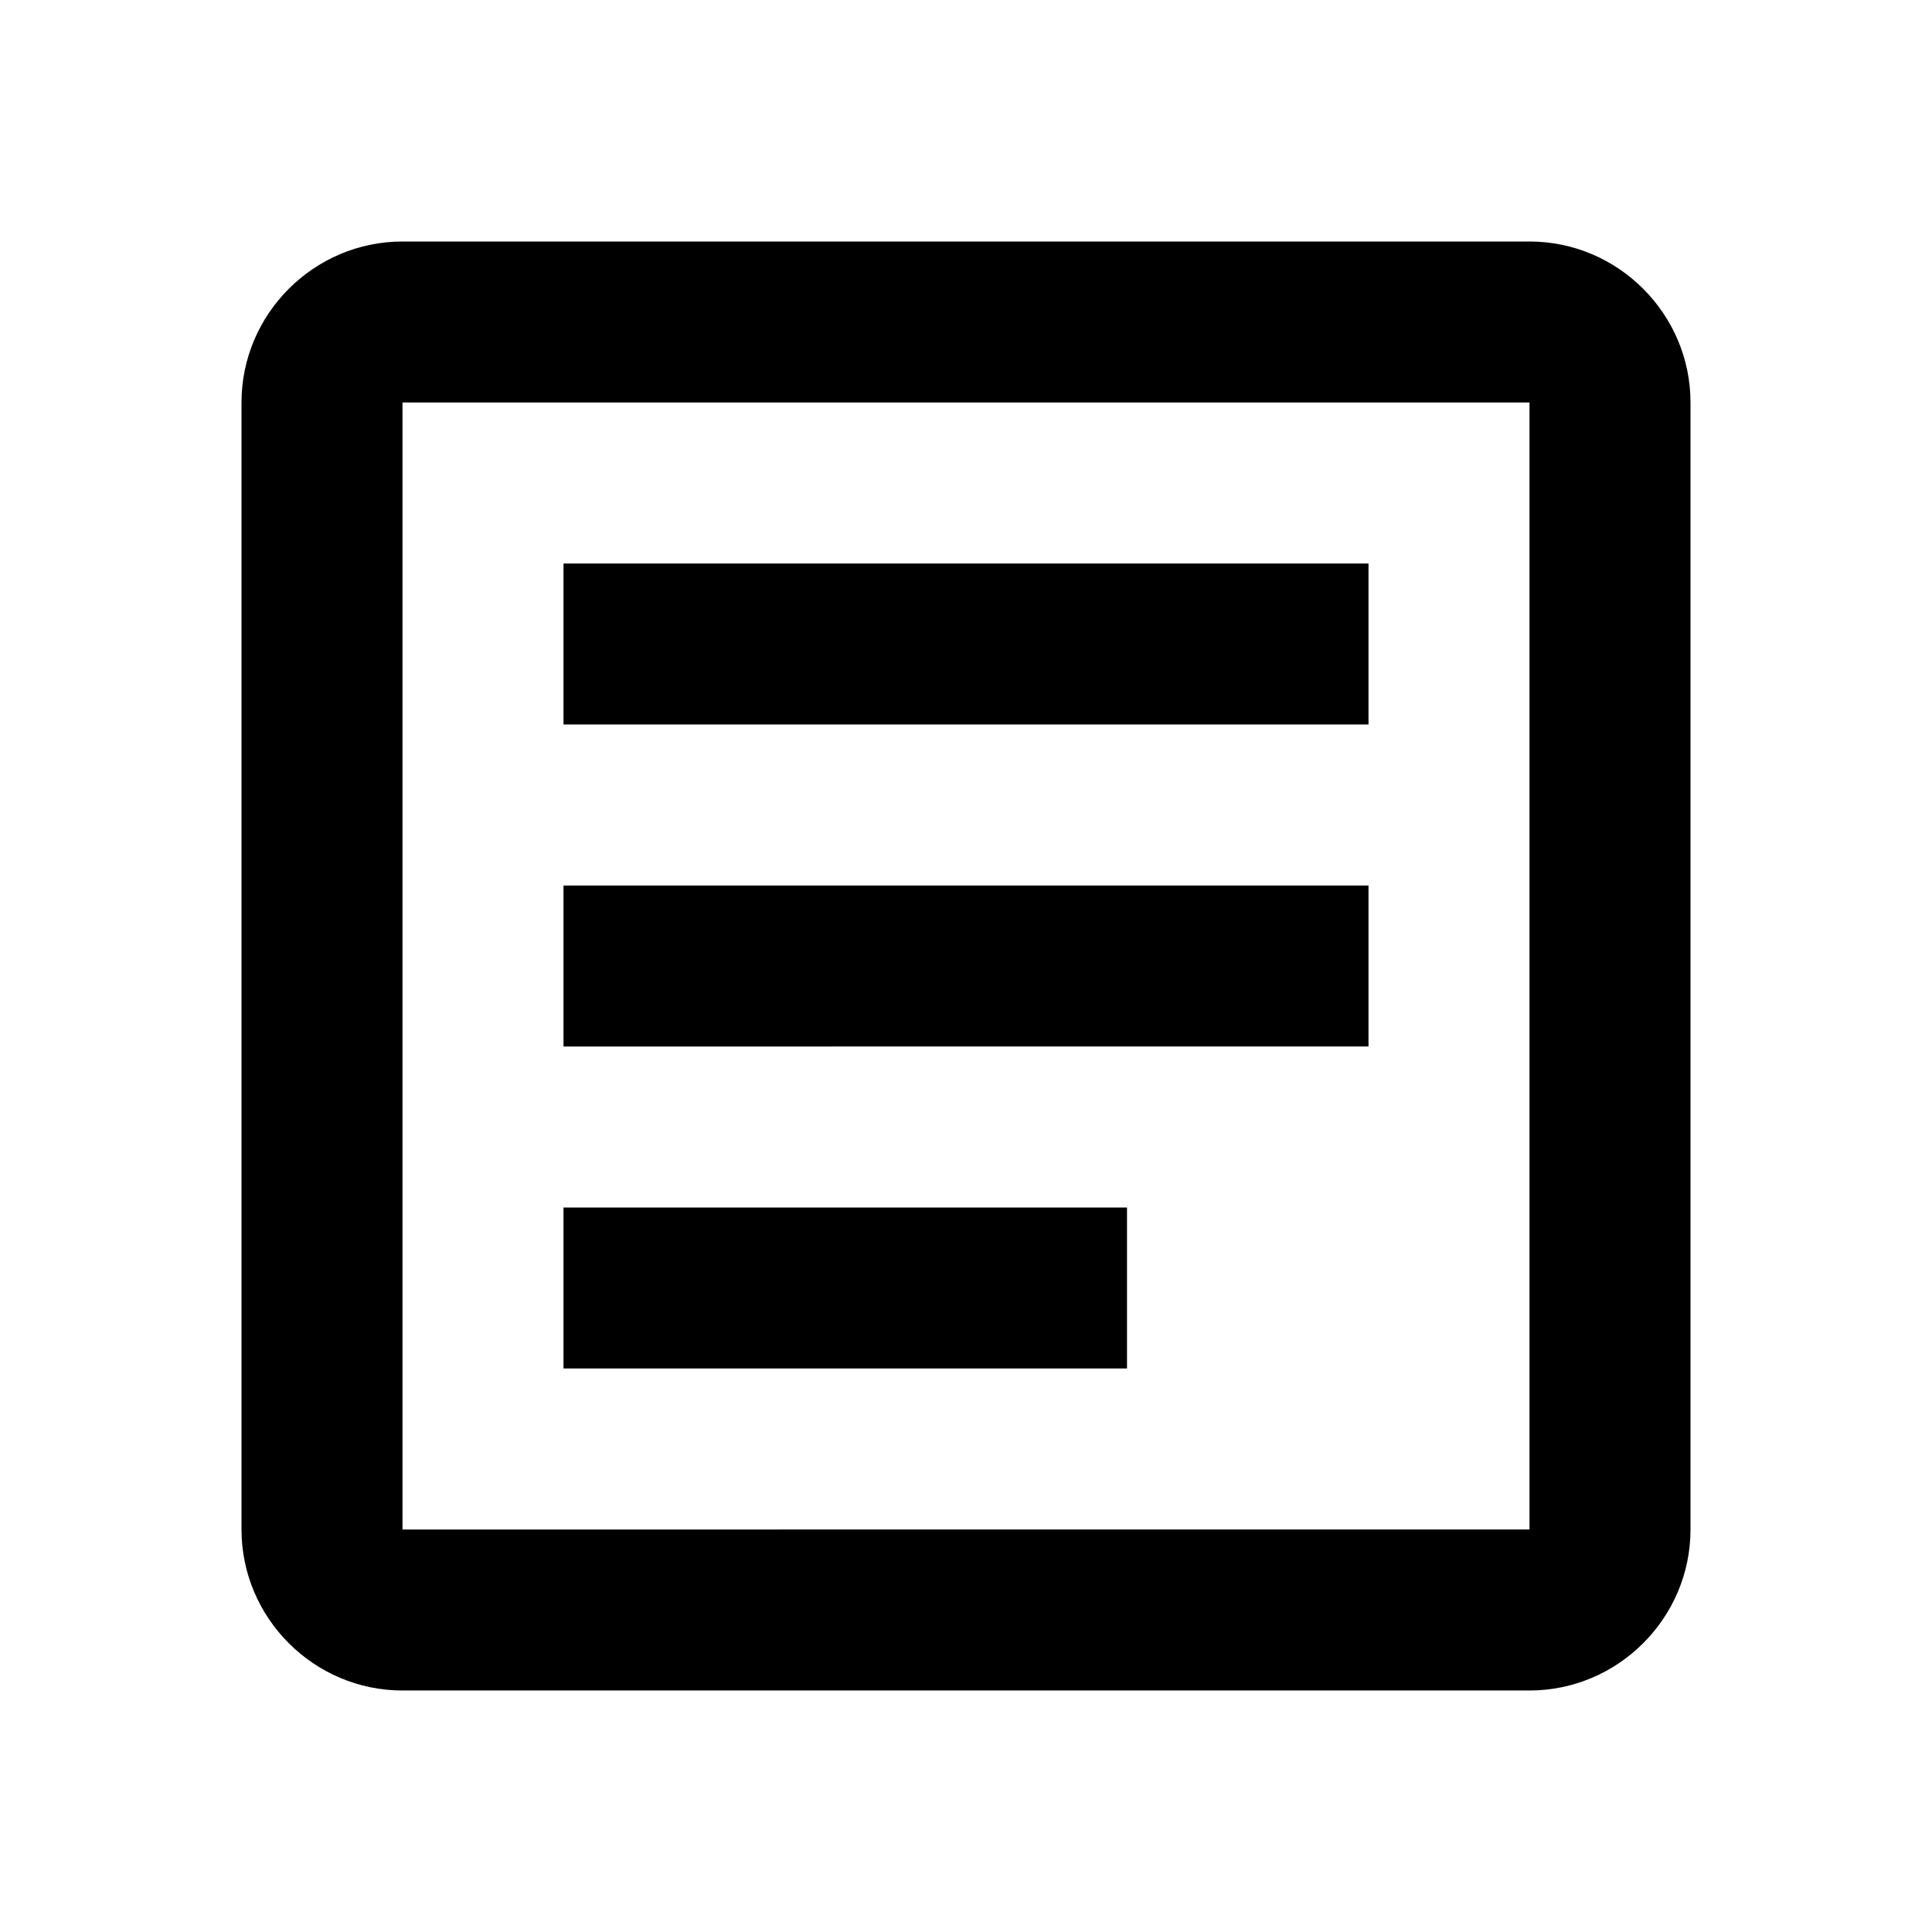
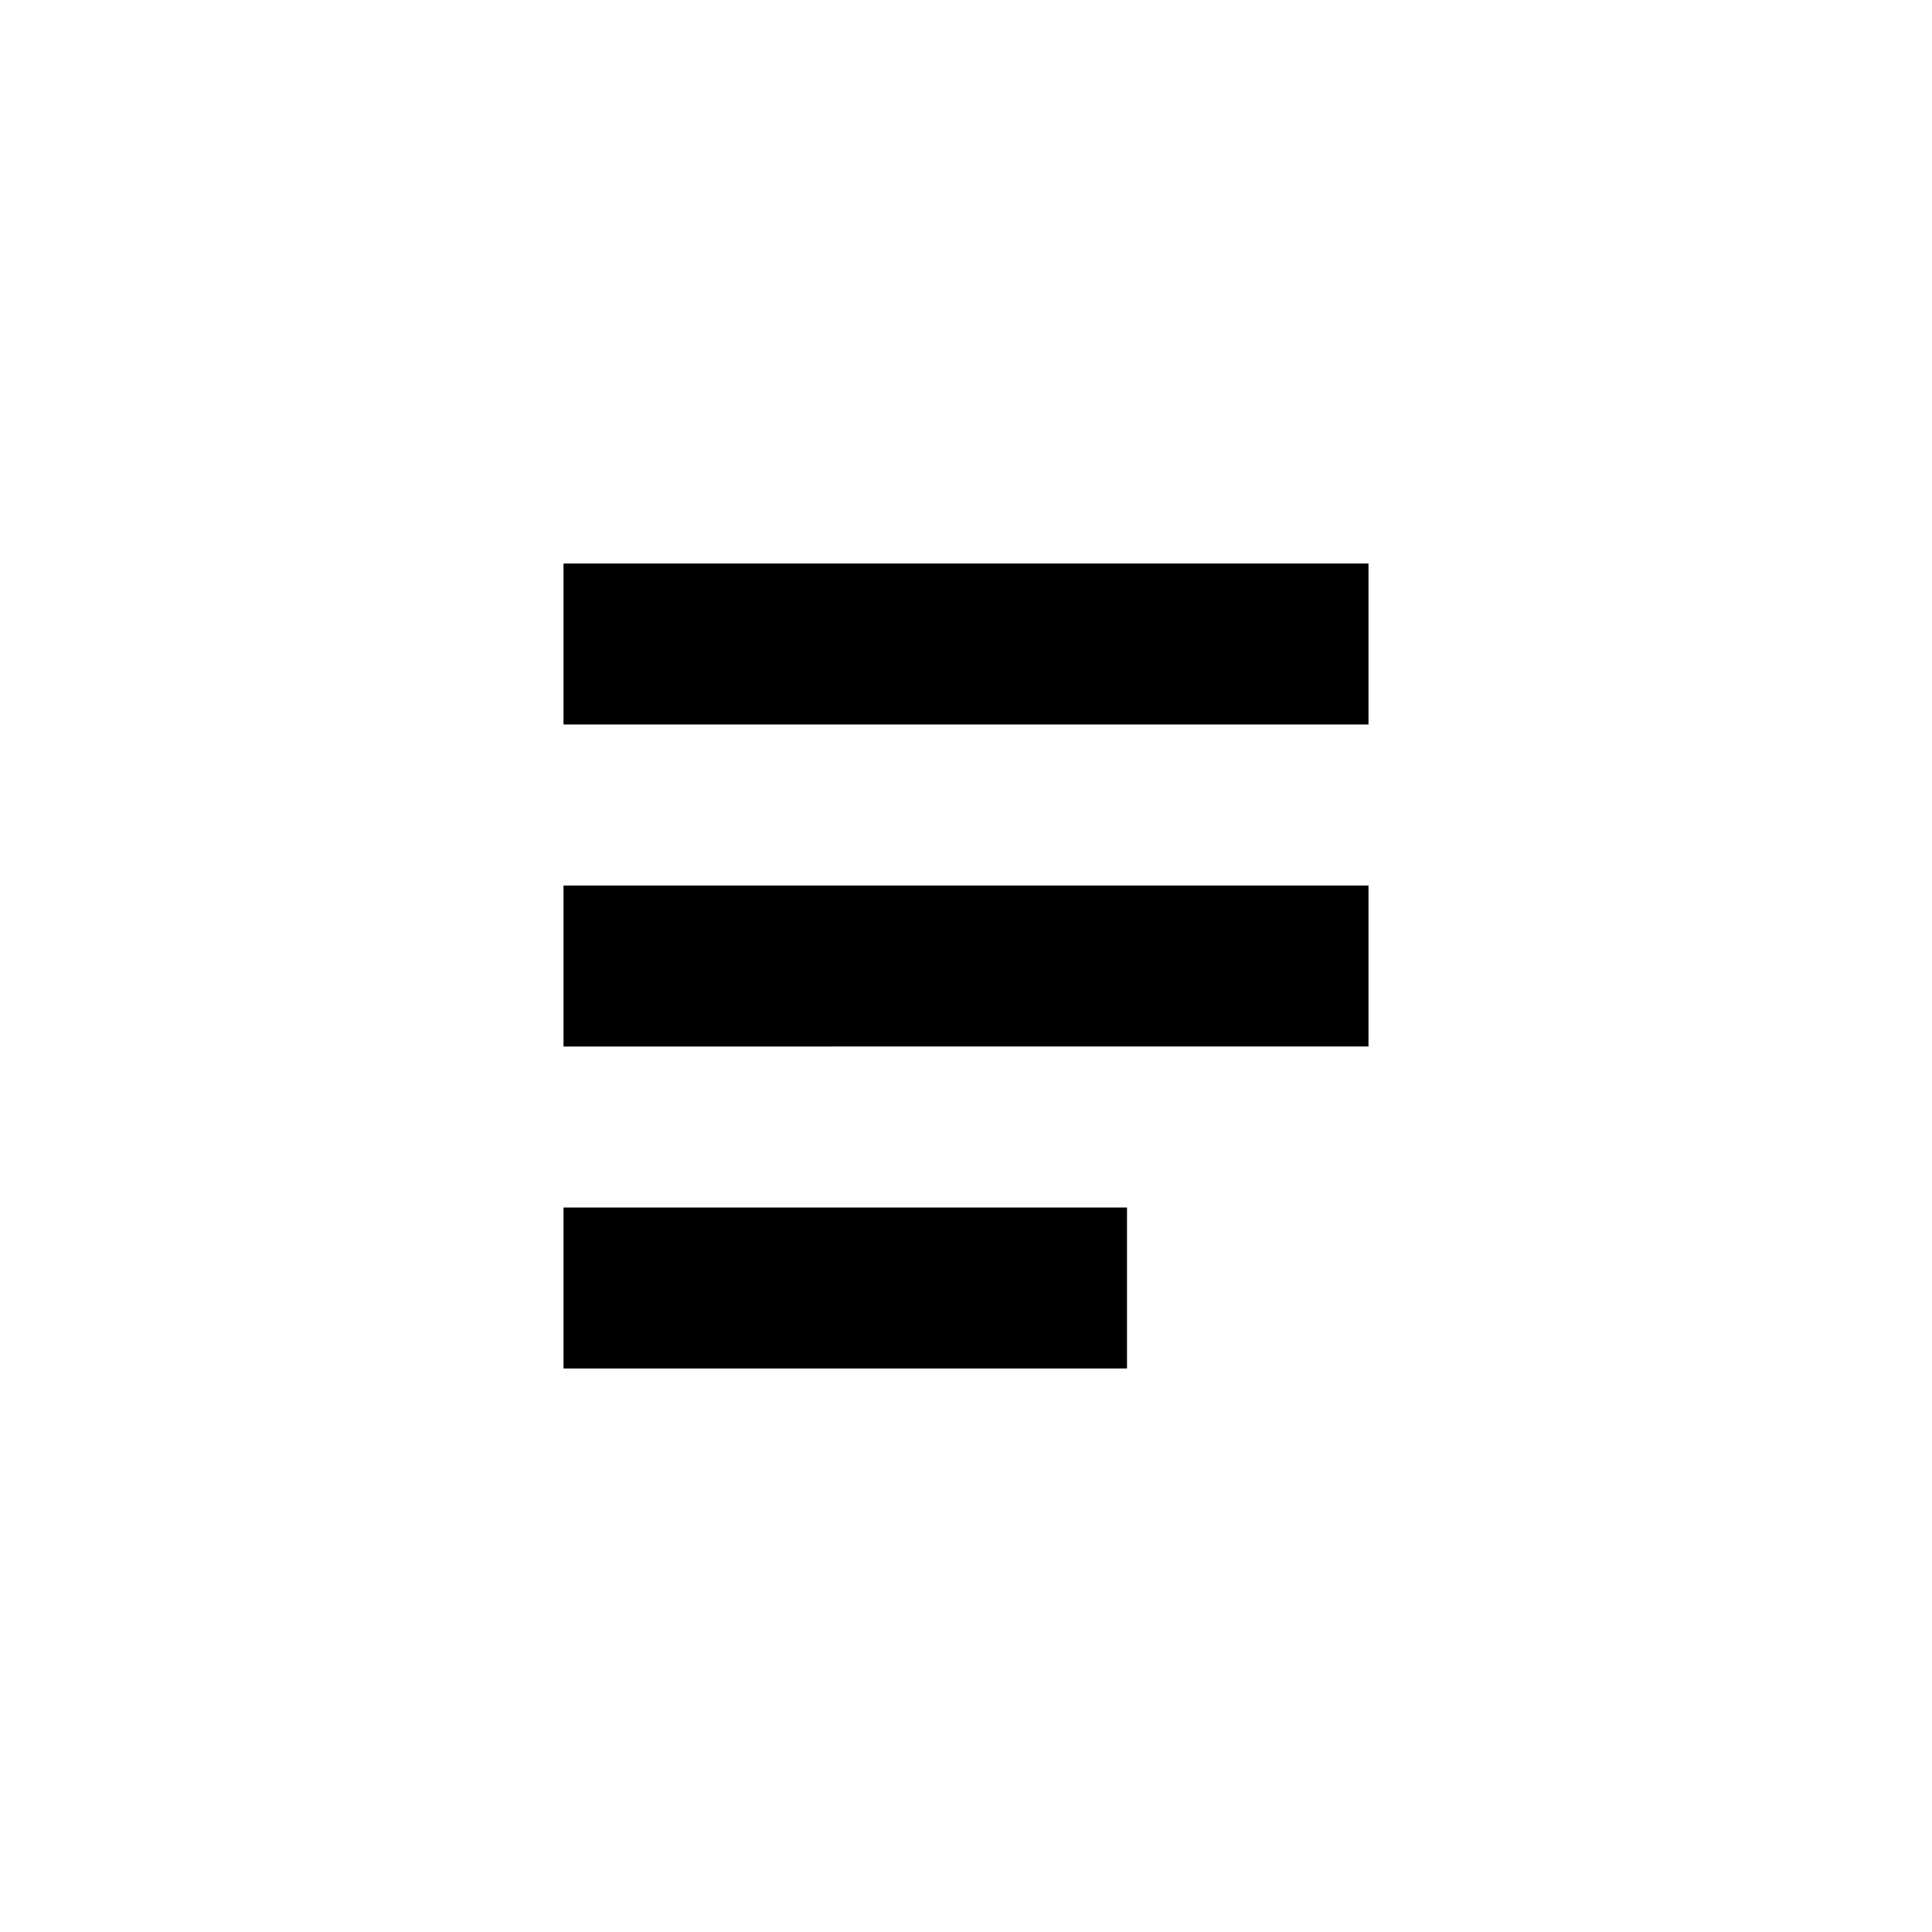
<svg xmlns="http://www.w3.org/2000/svg" viewBox="0 0 24 24">
-   <path d="M19 5v14H5V5h14m0-2H5c-1.1 0-2 .9-2 2v14c0 1.1.9 2 2 2h14c1.1 0 2-.9 2-2V5c0-1.1-.9-2-2-2z" />
  <path d="M14 17H7v-2h7v2zm3-4H7v-2h10v2zm0-4H7V7h10v2z" />
</svg>